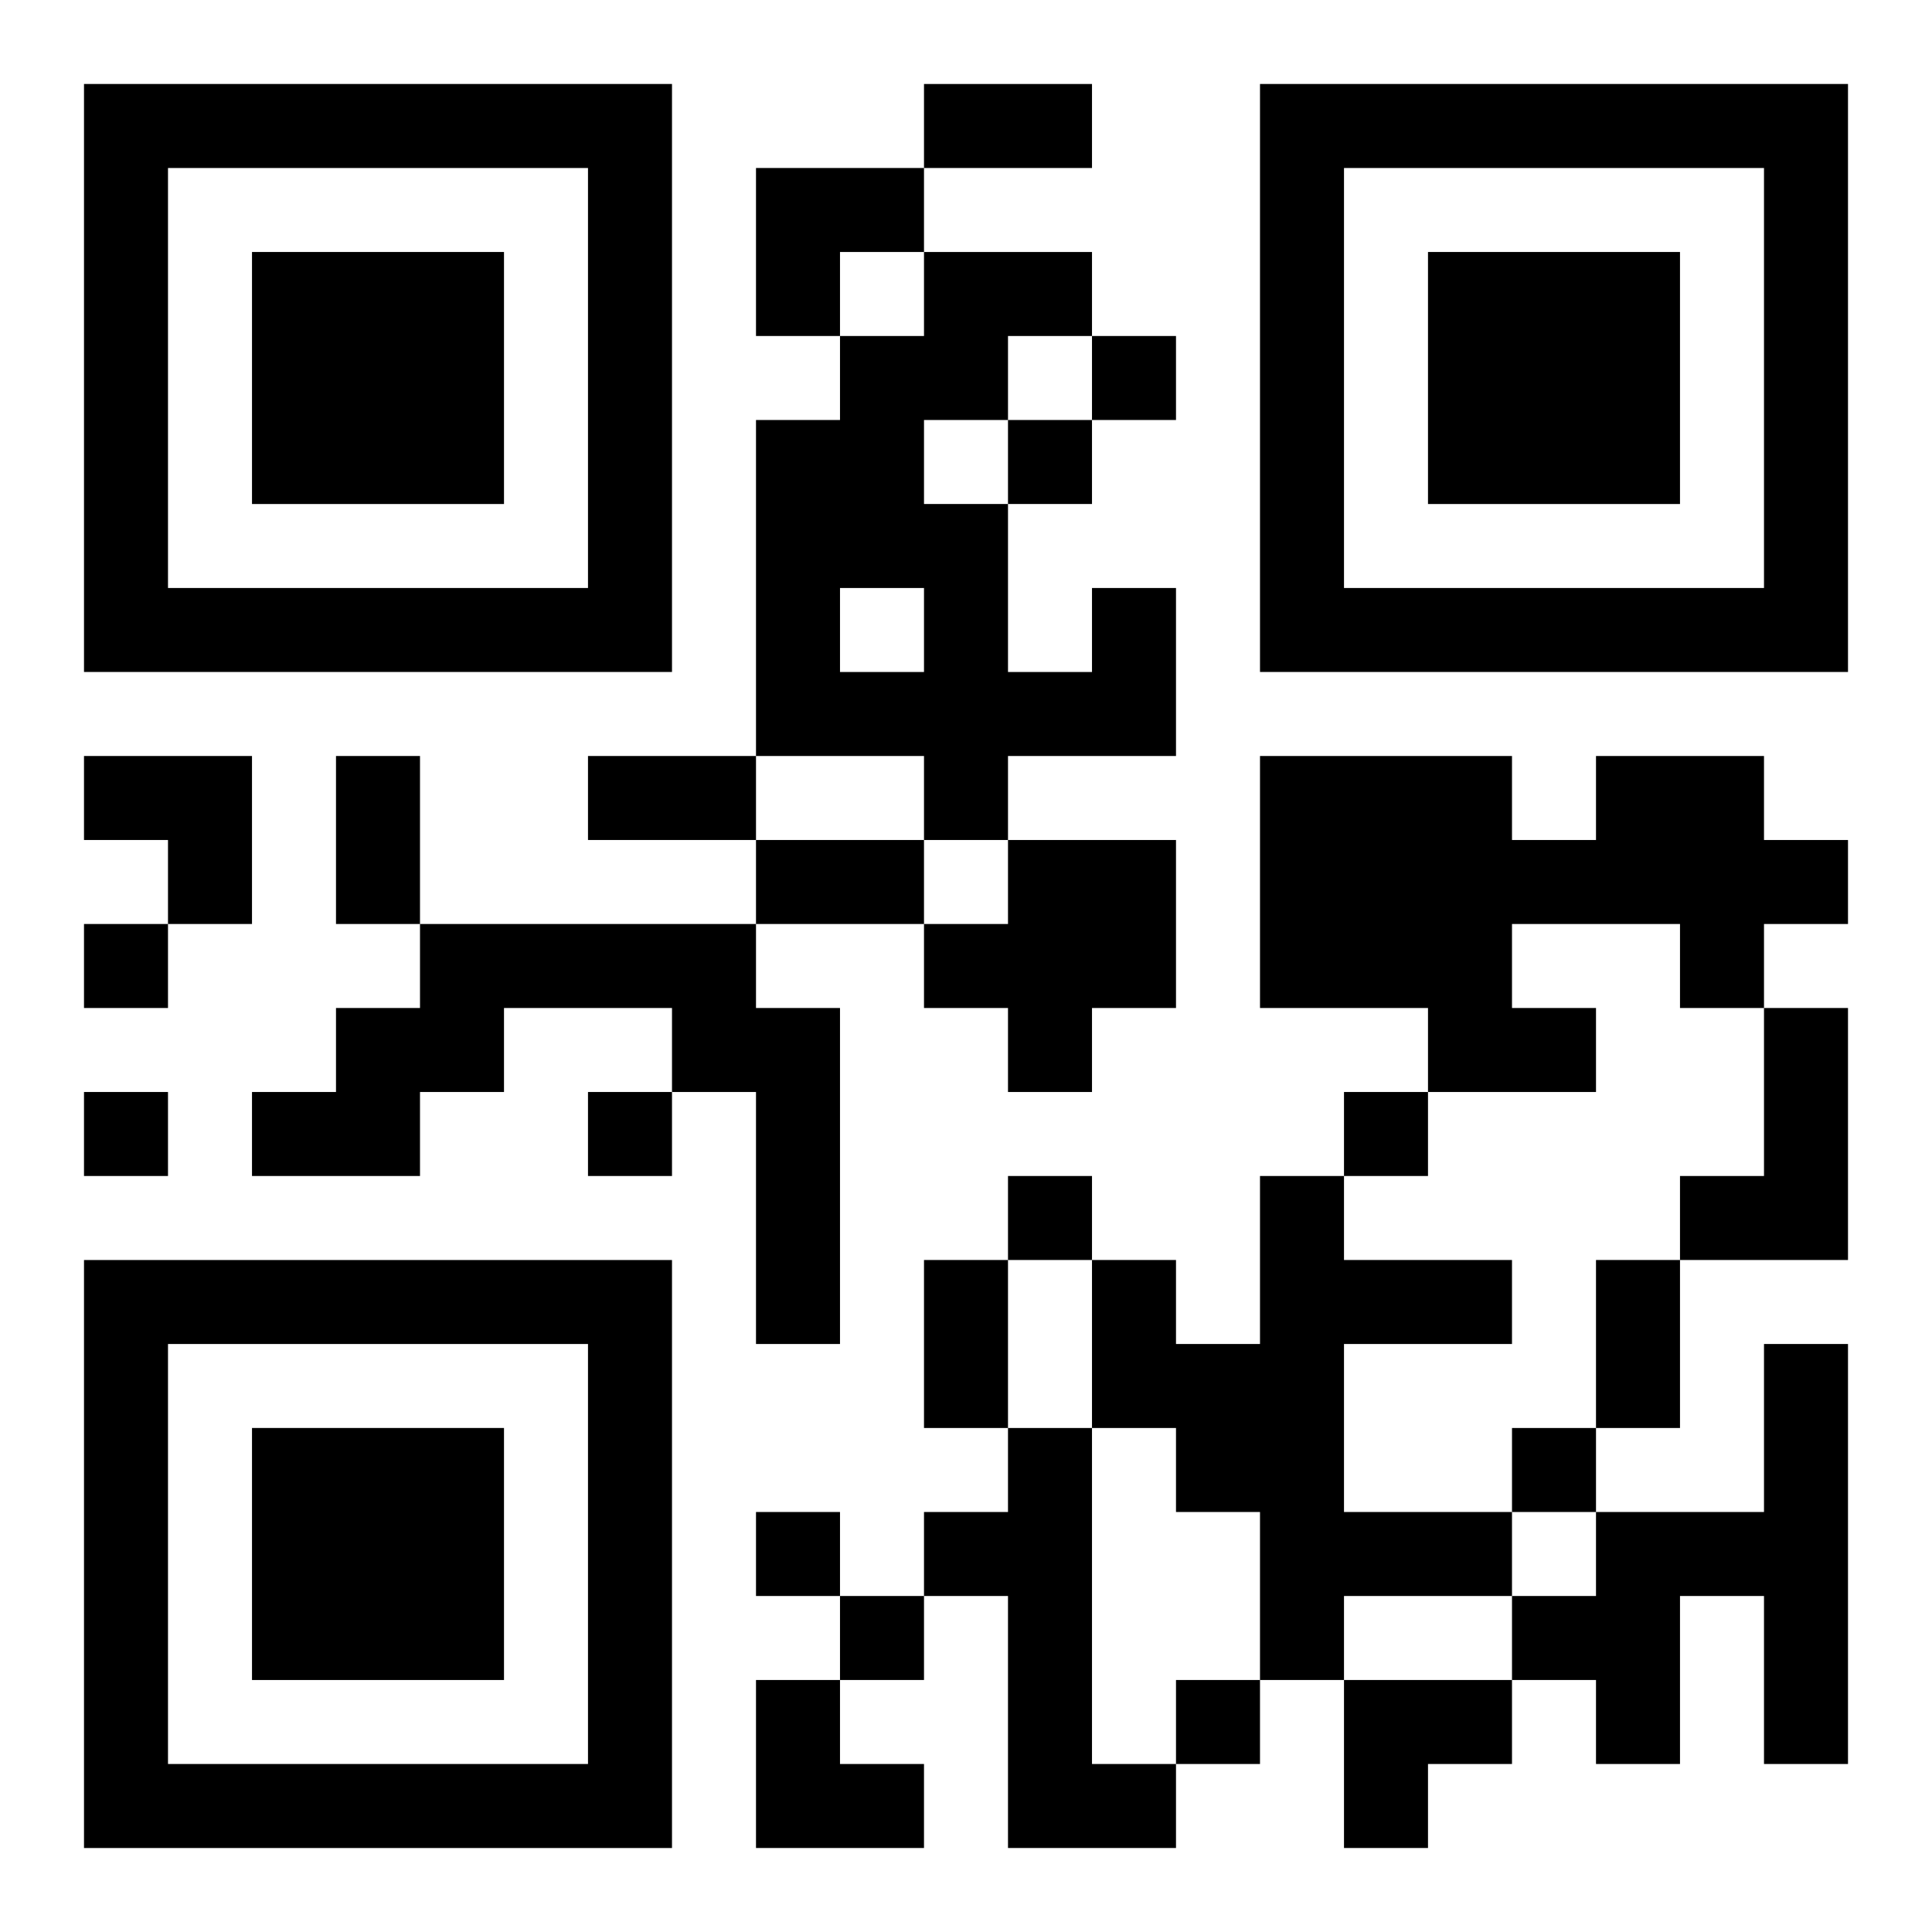
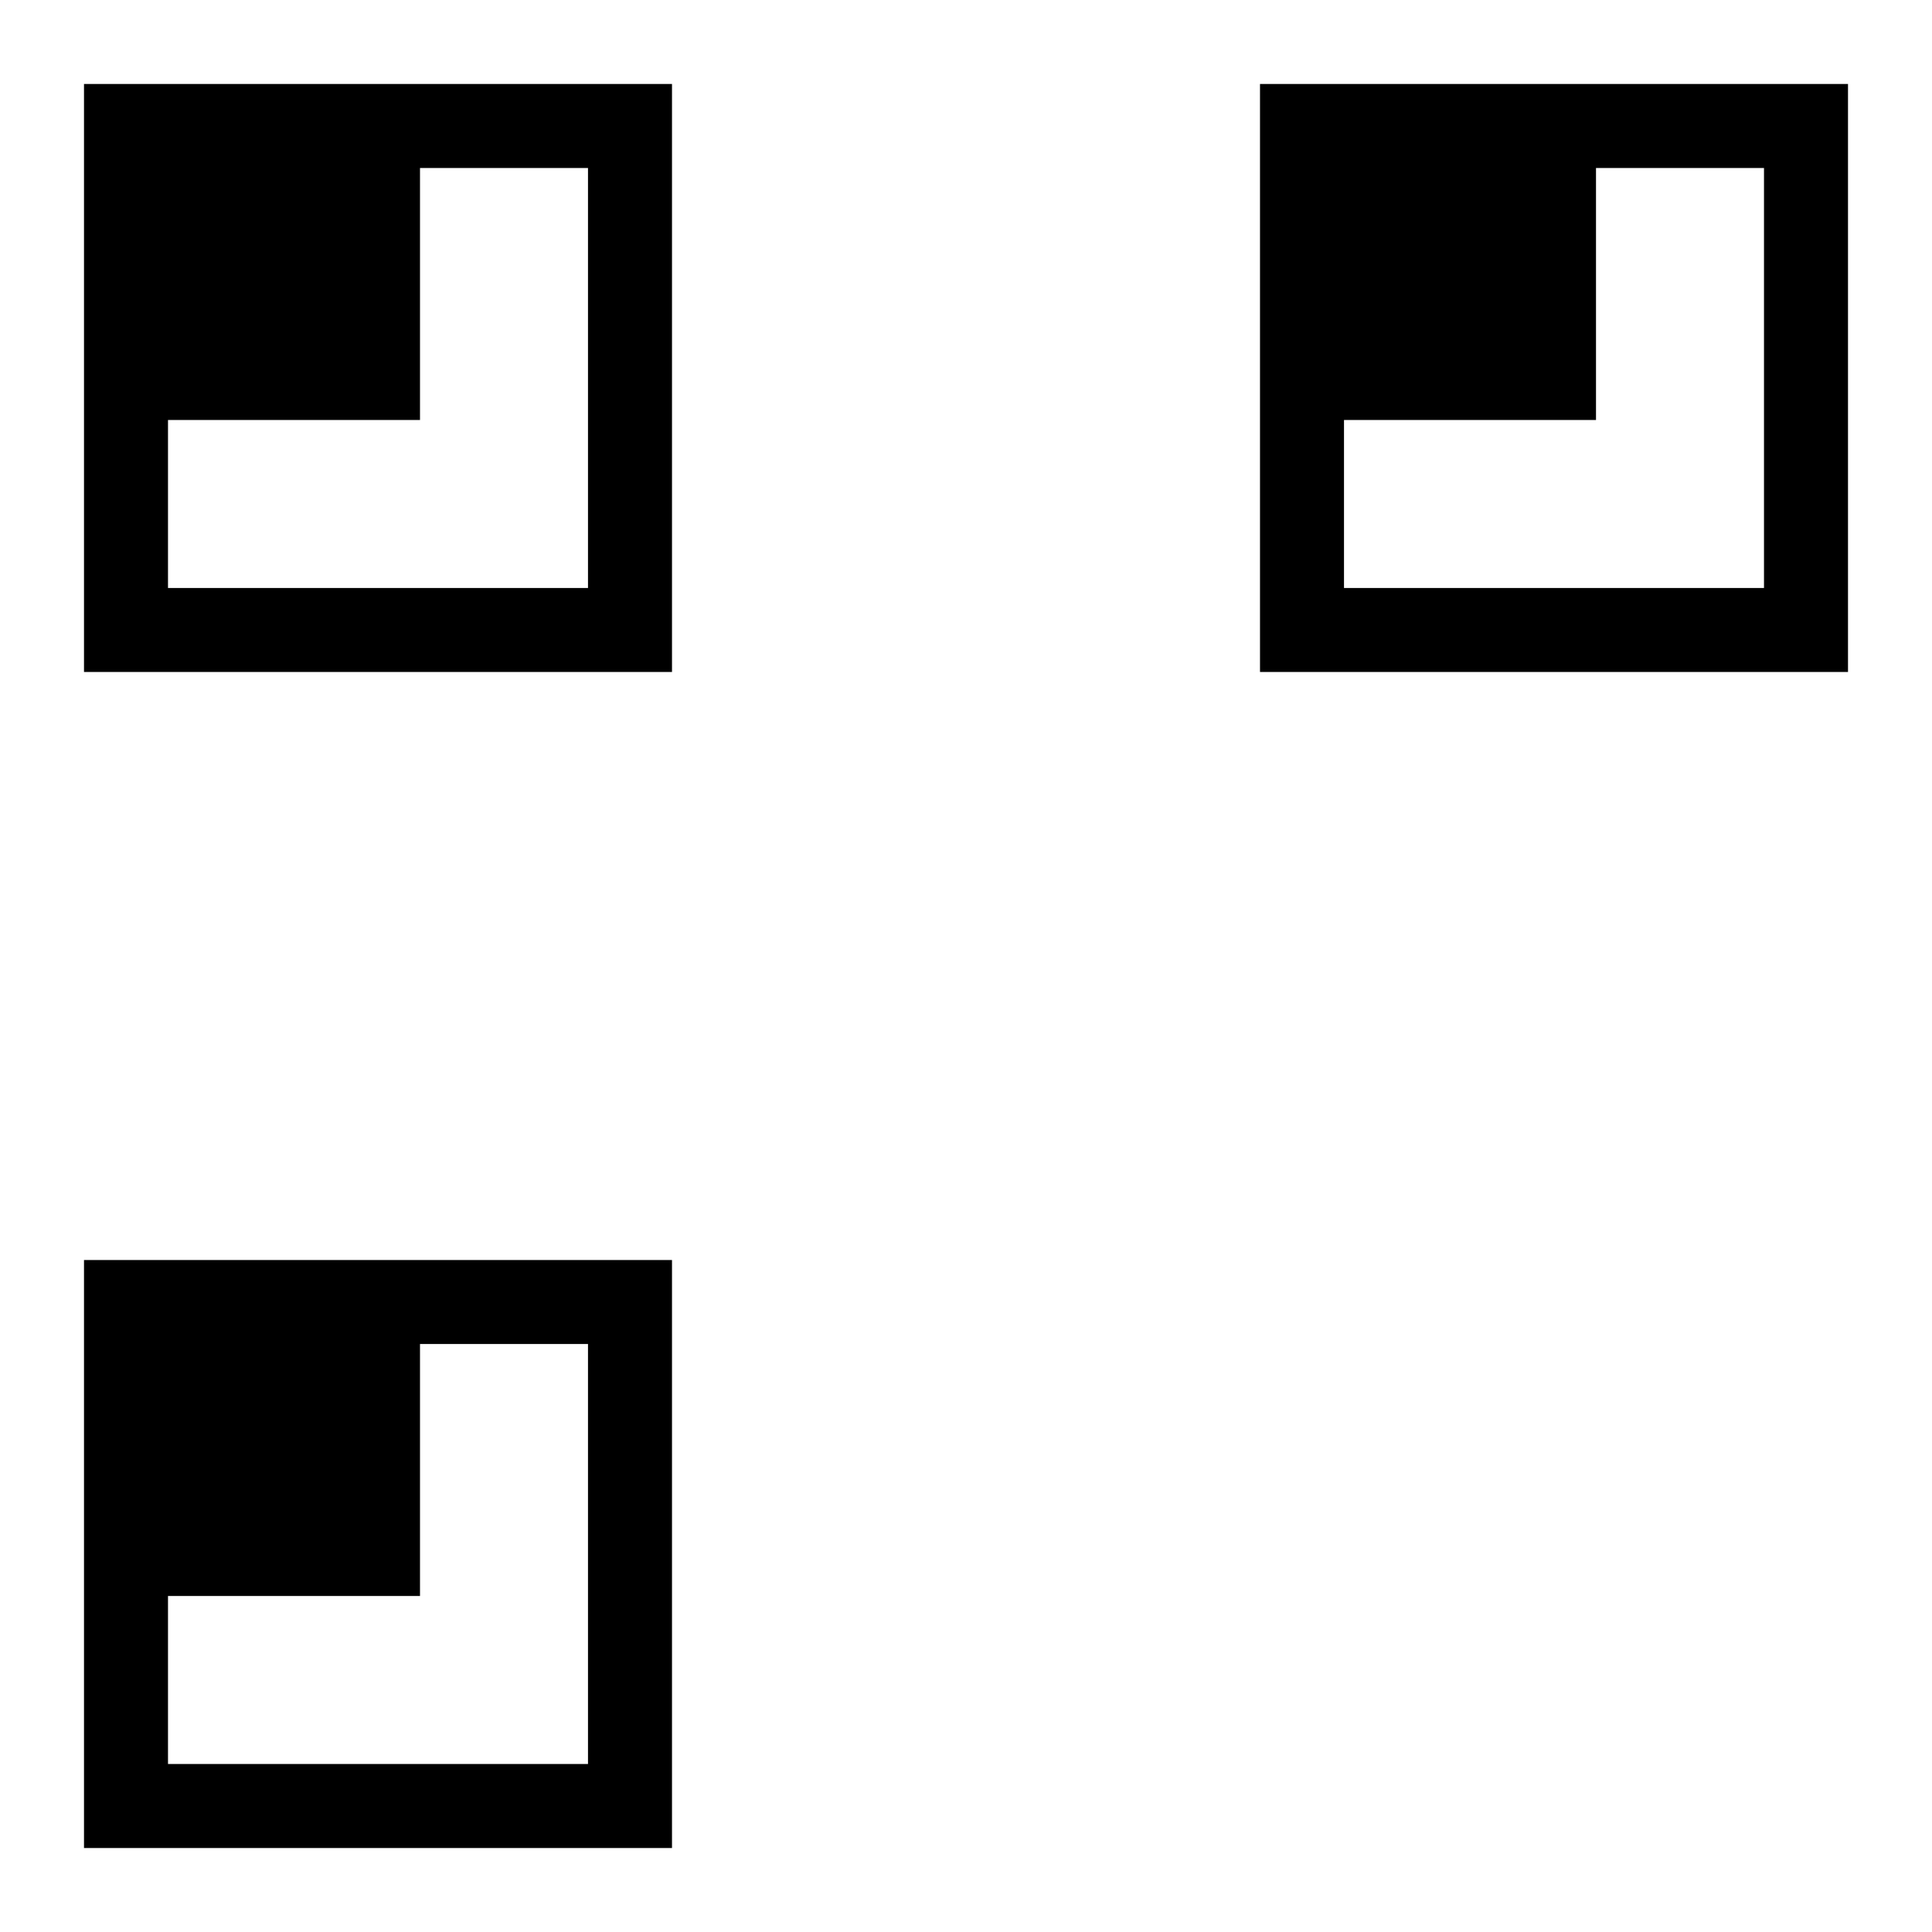
<svg xmlns="http://www.w3.org/2000/svg" xmlns:xlink="http://www.w3.org/1999/xlink" width="250" height="250" baseProfile="full" version="1.1" viewBox="-1 -1 23 23">
  <symbol id="a">
-     <path d="m0 7v7h7v-7h-7zm1 1h5v5h-5v-5zm1 1v3h3v-3h-3z" />
+     <path d="m0 7v7h7v-7h-7zm1 1h5v5h-5v-5zv3h3v-3h-3z" />
  </symbol>
  <use y="-7" xlink:href="#a" />
  <use y="7" xlink:href="#a" />
  <use x="14" y="-7" xlink:href="#a" />
-   <path d="m12 6h1v2h-2v1h-1v-1h-2v-4h1v-1h1v-1h2v1h-1v1h-1v1h1v2h1v-1m-3 0v1h1v-1h-1m9 2h2v1h1v1h-1v1h-1v-1h-2v1h1v1h-2v-1h-2v-3h3v1h1v-1m-7 1h2v2h-1v1h-1v-1h-1v-1h1v-1m-7 1h4v1h1v4h-1v-3h-1v-1h-2v1h-1v1h-2v-1h1v-1h1v-1m16 1h1v3h-2v-1h1v-2m-6 2h1v1h2v1h-2v2h2v1h-2v1h-1v-2h-1v-1h-1v-2h1v1h1v-2m6 2h1v5h-1v-2h-1v2h-1v-1h-1v-1h1v-1h2v-2m-9 1h1v4h1v1h-2v-3h-1v-1h1v-1m1-13v1h1v-1h-1m-1 1v1h1v-1h-1m-11 6v1h1v-1h-1m0 2v1h1v-1h-1m6 0v1h1v-1h-1m9 0v1h1v-1h-1m-4 1v1h1v-1h-1m6 3v1h1v-1h-1m-9 1v1h1v-1h-1m1 1v1h1v-1h-1m4 1v1h1v-1h-1m-3-19h2v1h-2v-1m-7 8h1v2h-1v-2m3 0h2v1h-2v-1m2 1h2v1h-2v-1m2 5h1v2h-1v-2m8 0h1v2h-1v-2m-10-13h2v1h-1v1h-1zm-8 7h2v2h-1v-1h-1zm8 11h1v1h1v1h-2zm7 0h2v1h-1v1h-1z" />
</svg>